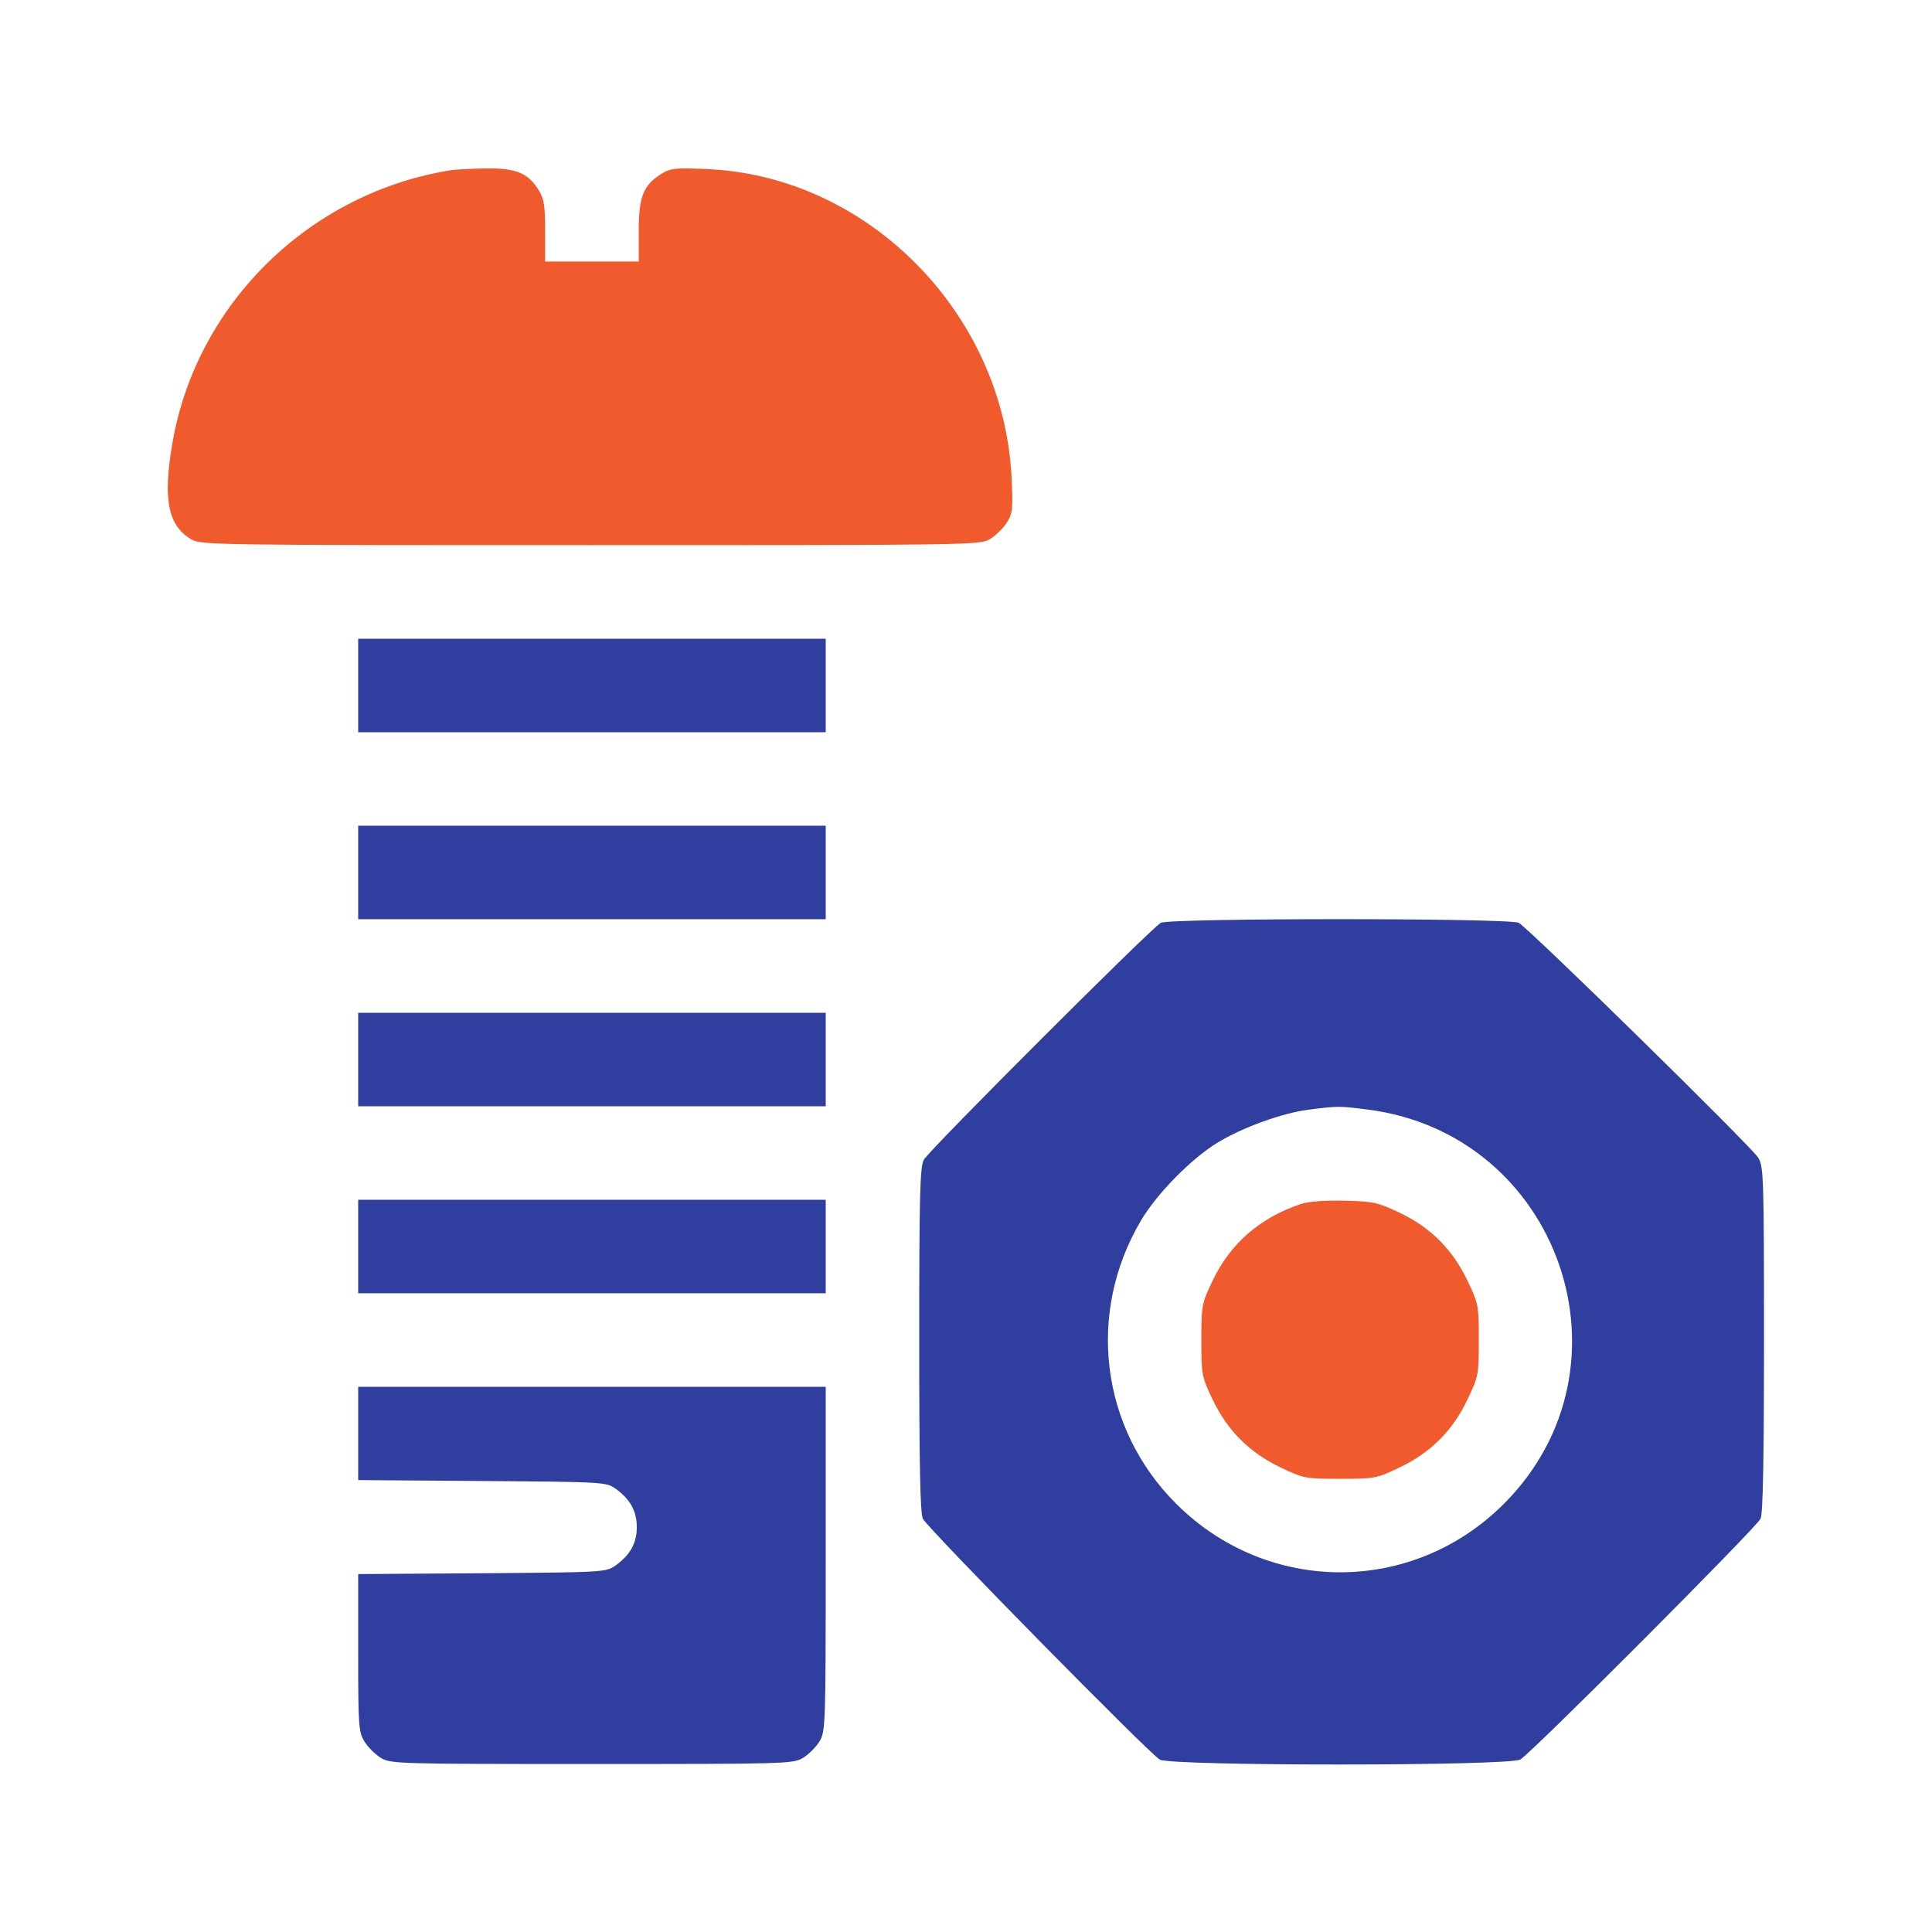
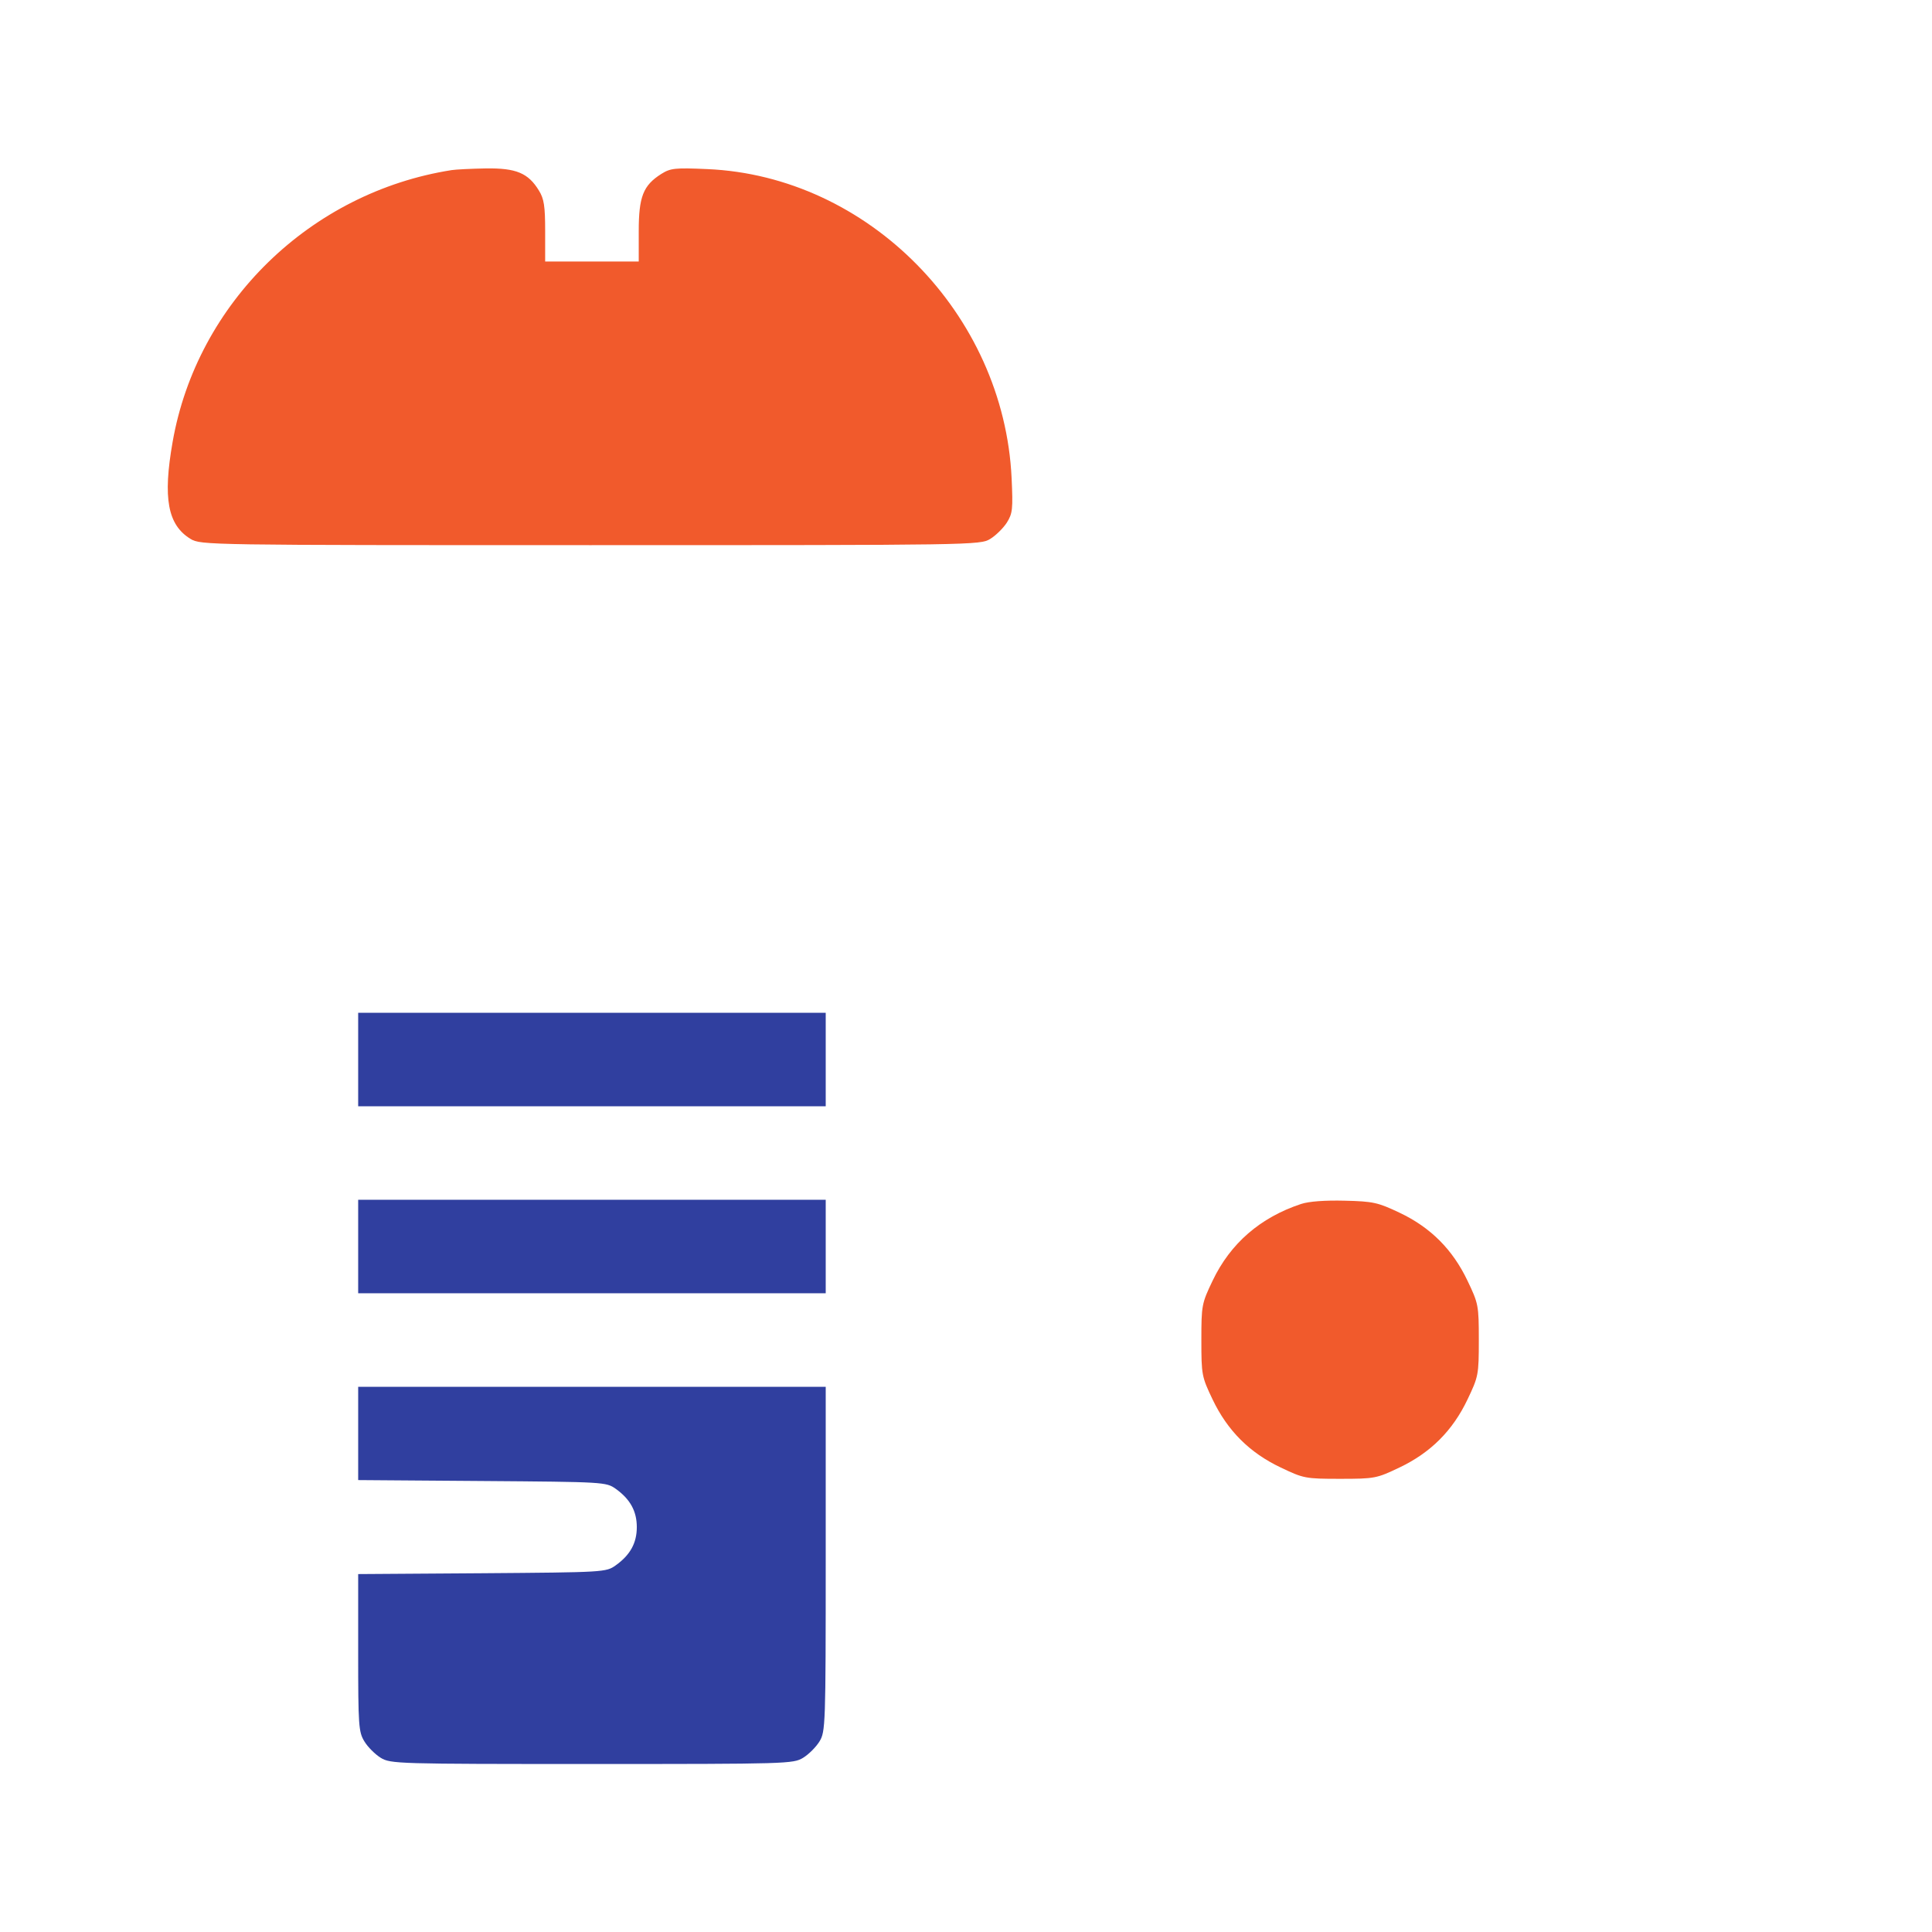
<svg xmlns="http://www.w3.org/2000/svg" width="23" height="23" viewBox="0 0 23 23" fill="none">
-   <path fill-rule="evenodd" clip-rule="evenodd" d="M13.819 10.986C13.704 11.049 11.056 13.695 10.997 13.808C10.952 13.892 10.943 14.248 10.943 15.954C10.943 17.432 10.955 18.021 10.986 18.08C11.052 18.204 13.693 20.889 13.808 20.948C13.959 21.026 17.951 21.025 18.098 20.947C18.219 20.883 20.901 18.195 20.959 18.08C20.988 18.024 21 17.371 21 15.946C21 14.017 20.996 13.887 20.931 13.782C20.85 13.649 18.197 11.047 18.08 10.986C17.969 10.928 13.927 10.928 13.819 10.986ZM15.575 13.211C15.262 13.252 14.796 13.42 14.496 13.602C14.186 13.79 13.775 14.207 13.585 14.527C12.931 15.629 13.1 17.002 14.002 17.902C15.092 18.989 16.817 18.99 17.903 17.903C19.532 16.274 18.568 13.495 16.274 13.208C15.941 13.166 15.927 13.166 15.575 13.211Z" fill="#303F9F" />
-   <path d="M4.264 8.717V8.16V7.604H7.047H9.83V8.16V8.717H7.047H4.264Z" fill="#303F9F" />
-   <path d="M4.264 10.943V10.387V9.83H7.047H9.83V10.387V10.943H7.047H4.264Z" fill="#303F9F" />
  <path d="M4.264 13.17V12.613V12.057H7.047H9.83V12.613V13.17H7.047H4.264Z" fill="#303F9F" />
  <path d="M4.264 15.396V14.84V14.283H7.047H9.83V14.84V15.396H7.047H4.264Z" fill="#303F9F" />
  <path d="M4.264 17.62V17.065V16.51H7.047H9.83L9.83 18.56C9.83 20.541 9.827 20.614 9.756 20.731C9.715 20.798 9.628 20.885 9.561 20.926C9.444 20.998 9.37 21 7.047 21C4.724 21 4.65 20.998 4.532 20.926C4.466 20.885 4.378 20.798 4.338 20.731C4.269 20.619 4.264 20.543 4.264 19.675L4.264 18.739L5.739 18.729C7.195 18.718 7.215 18.717 7.33 18.635C7.502 18.512 7.581 18.37 7.581 18.18C7.581 17.99 7.502 17.847 7.33 17.724C7.215 17.643 7.195 17.642 5.739 17.631L4.264 17.62Z" fill="#303F9F" />
  <path d="M2.055 5.261C2.345 3.605 3.695 2.289 5.377 2.025C5.428 2.017 5.612 2.008 5.785 2.005C6.145 2 6.289 2.06 6.416 2.269C6.477 2.367 6.49 2.456 6.49 2.751L6.49 3.113H7.047H7.604L7.604 2.751C7.604 2.342 7.657 2.207 7.872 2.071C7.982 2.002 8.034 1.996 8.42 2.013C10.336 2.096 11.951 3.736 12.043 5.692C12.06 6.06 12.055 6.112 11.986 6.222C11.943 6.288 11.854 6.376 11.788 6.416C11.669 6.489 11.592 6.49 7.028 6.49C2.465 6.49 2.388 6.489 2.269 6.416C1.996 6.25 1.937 5.931 2.055 5.261Z" fill="#F15A2C" />
  <path d="M14.436 15.246C14.648 14.802 15.003 14.494 15.489 14.333C15.583 14.302 15.775 14.288 16.009 14.294C16.348 14.302 16.404 14.315 16.661 14.437C17.031 14.612 17.293 14.875 17.47 15.246C17.6 15.518 17.605 15.539 17.605 15.953C17.605 16.367 17.6 16.389 17.47 16.661C17.294 17.031 17.031 17.294 16.661 17.47C16.389 17.6 16.367 17.605 15.953 17.605C15.539 17.605 15.518 17.6 15.246 17.47C14.875 17.294 14.613 17.031 14.436 16.661C14.306 16.389 14.302 16.367 14.302 15.953C14.302 15.539 14.306 15.518 14.436 15.246Z" fill="#F15A2C" />
</svg>